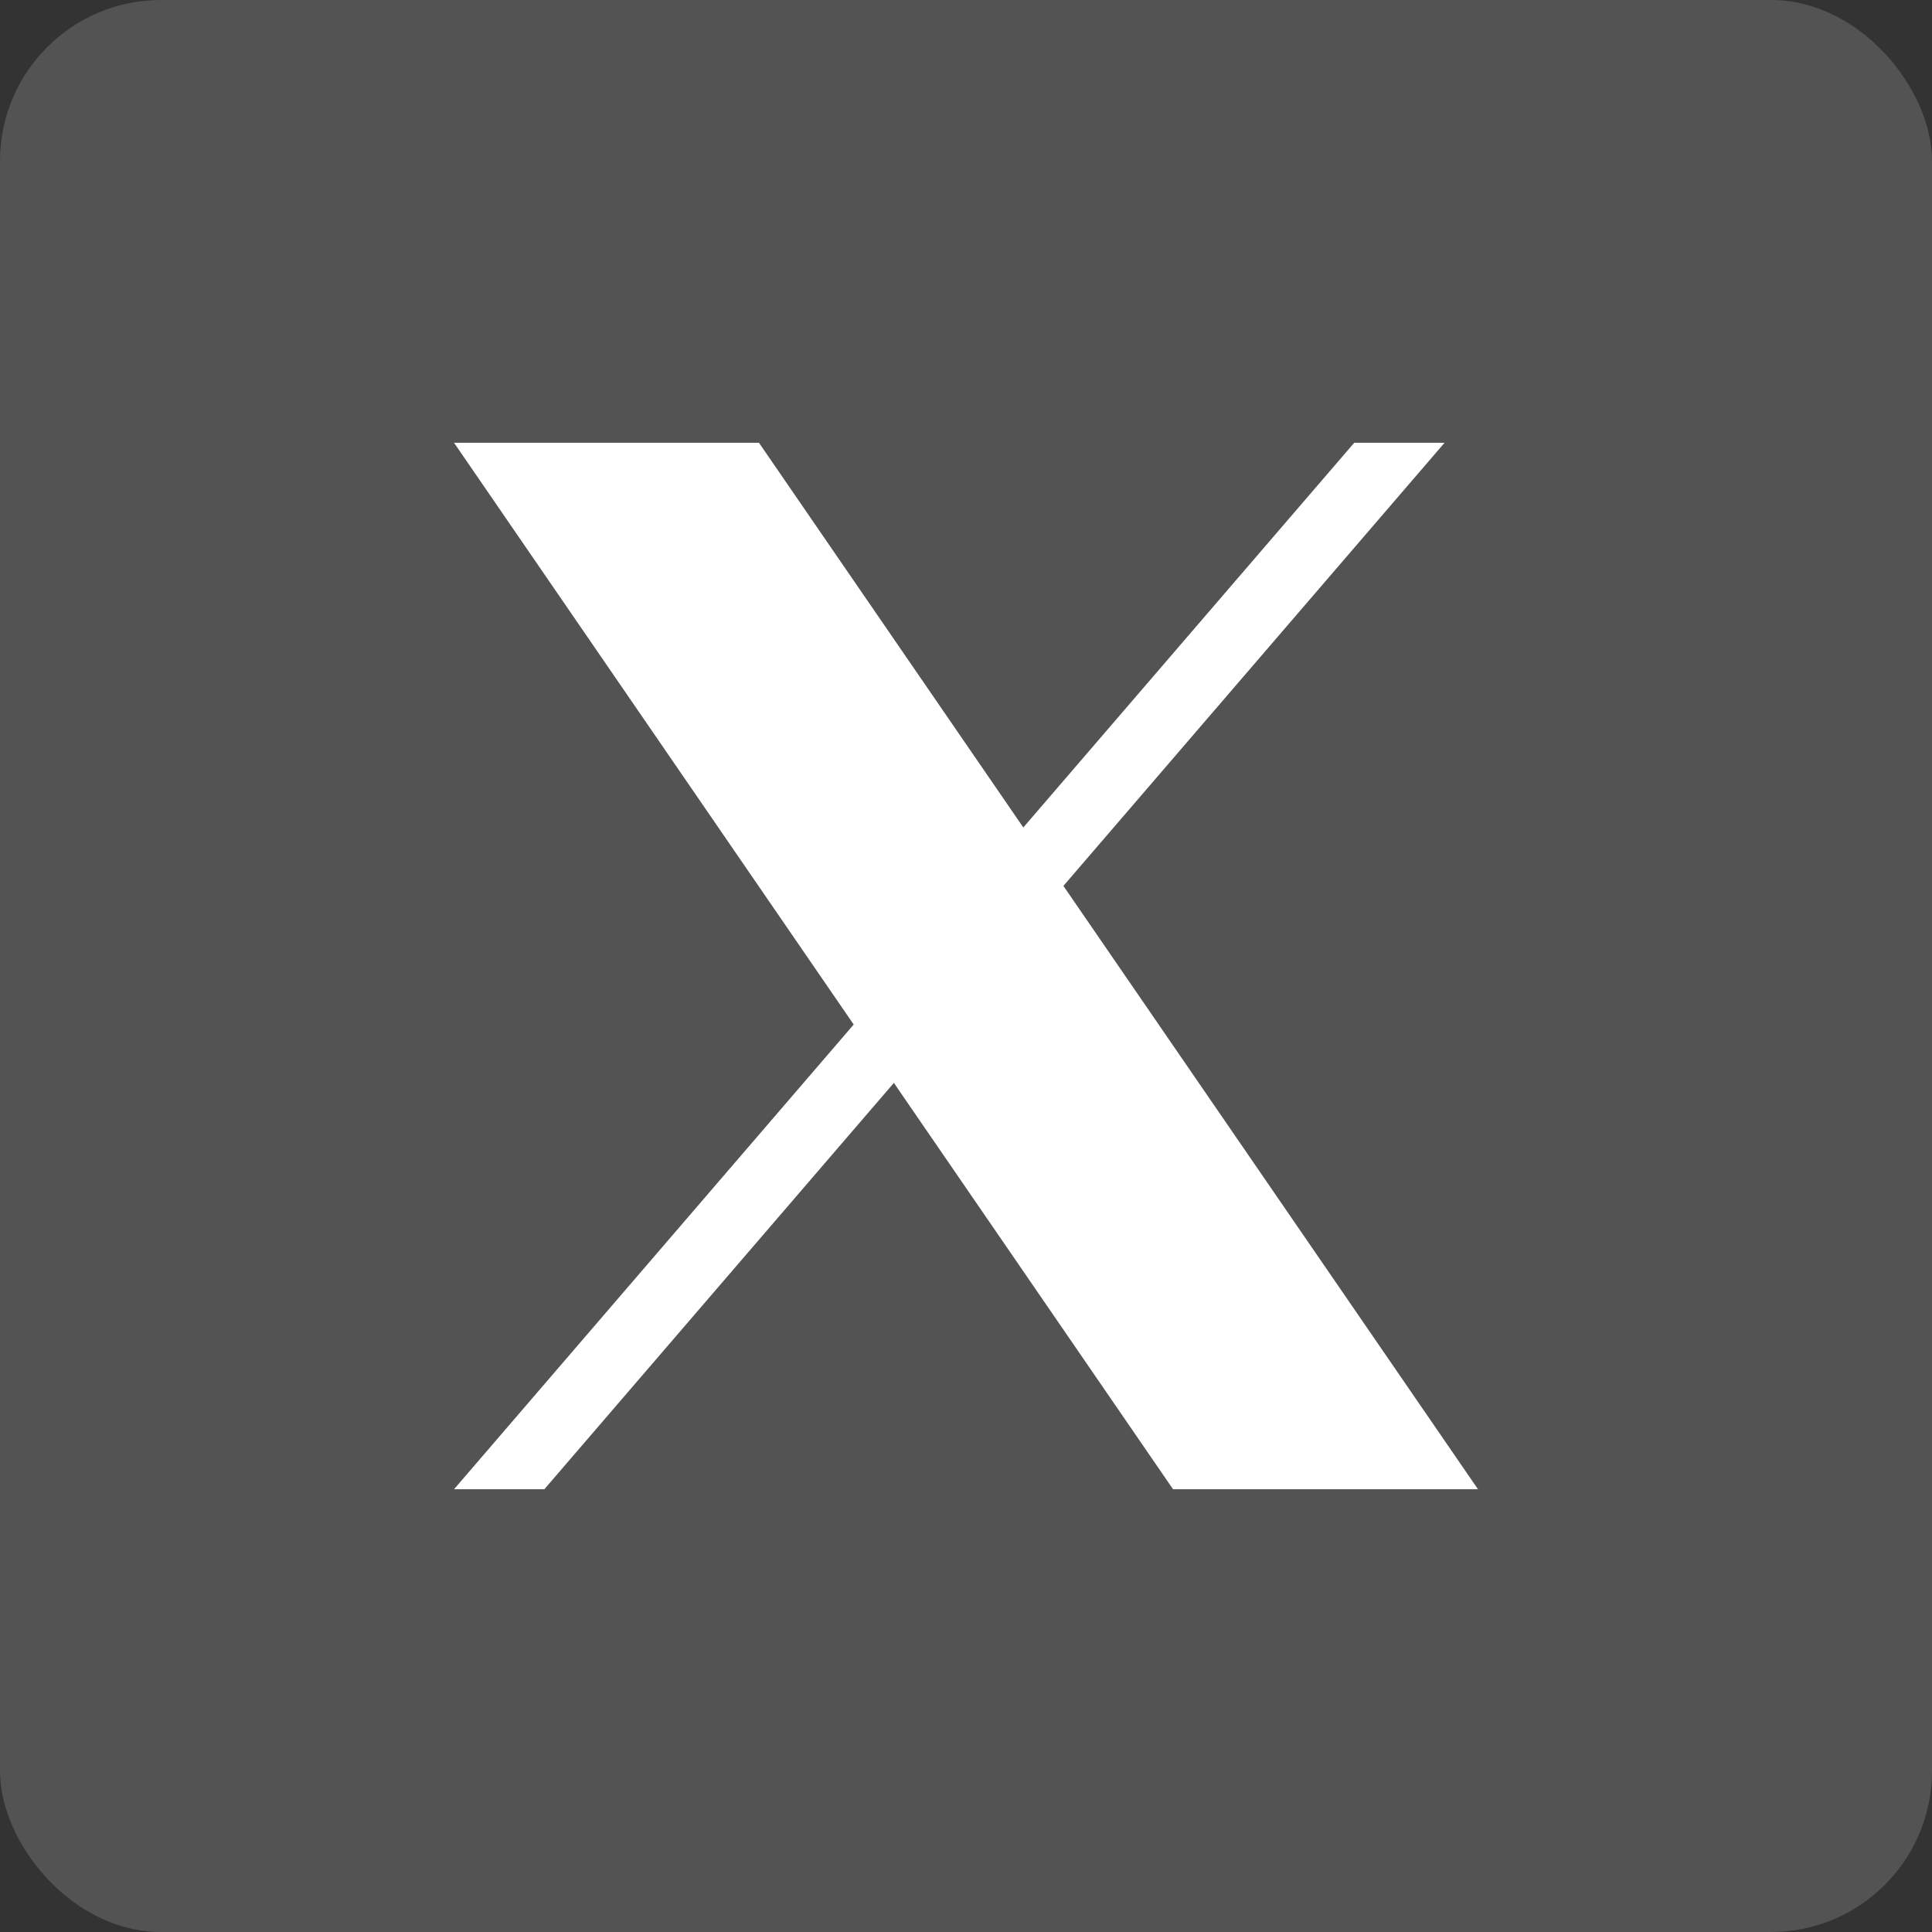
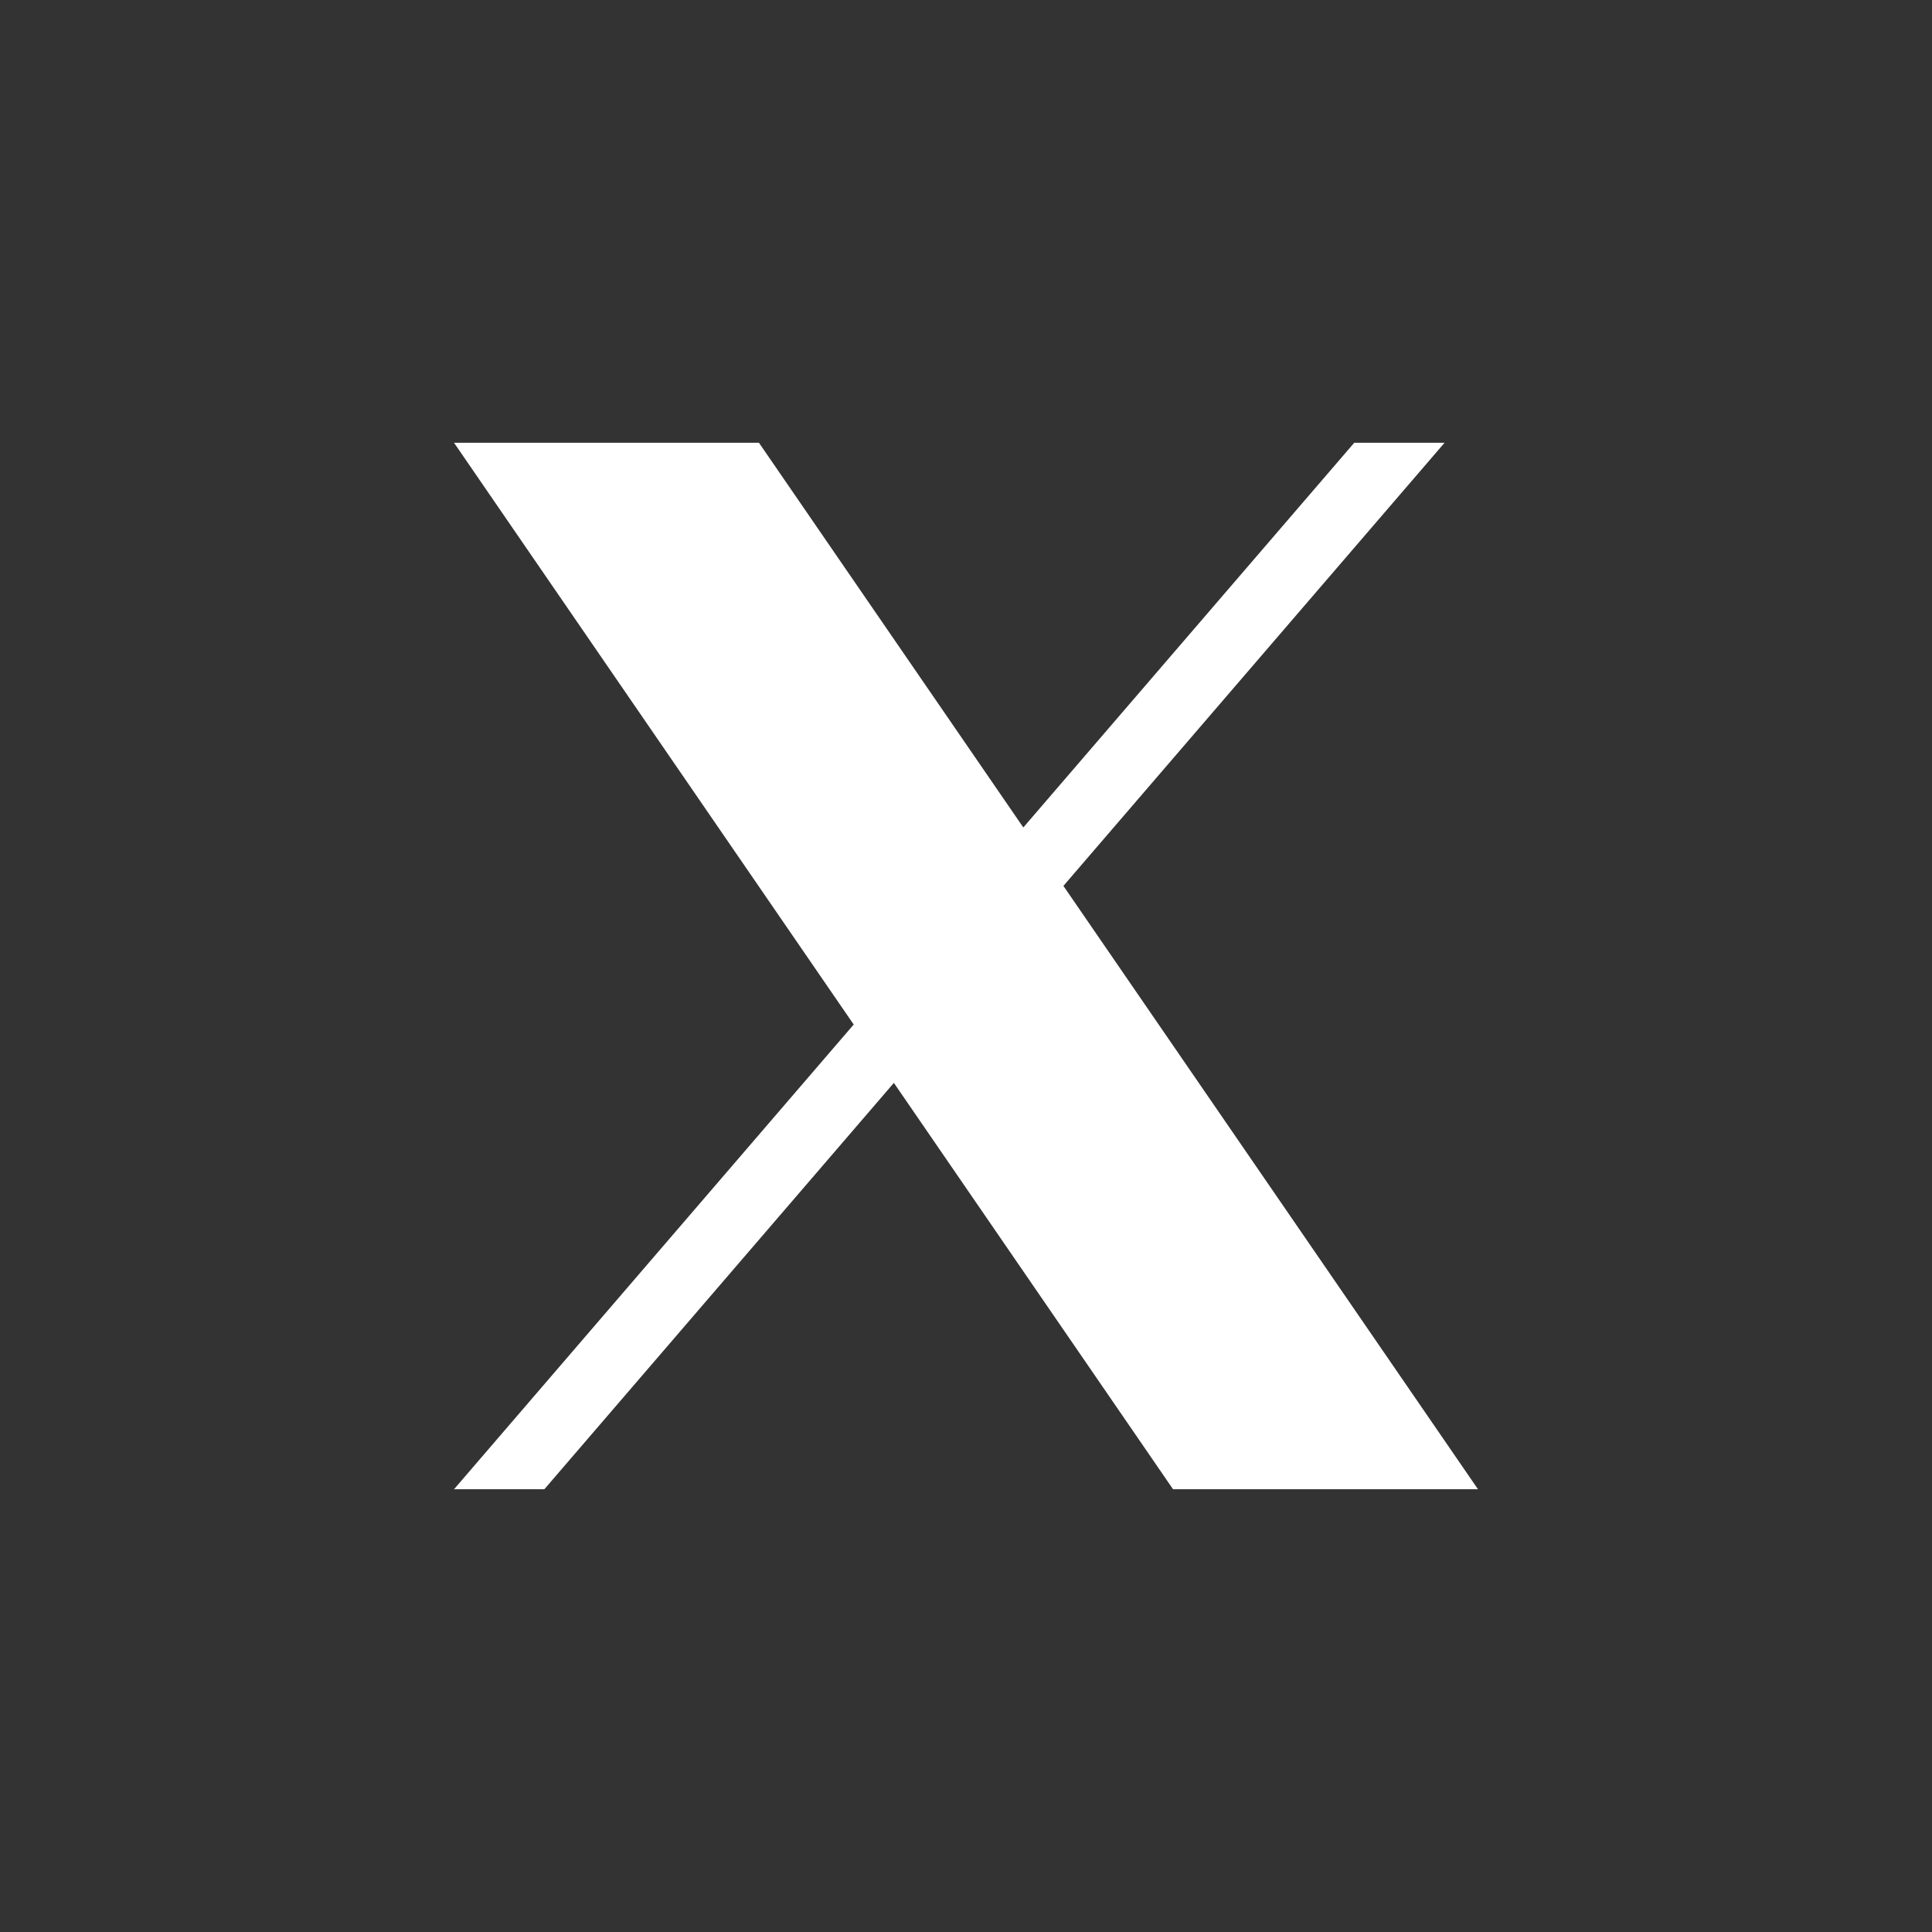
<svg xmlns="http://www.w3.org/2000/svg" width="24" height="24" viewBox="0 0 24 24" fill="none">
  <rect x="0" y="0" width="24" height="24" fill="#333333" stroke="none" />
  <g clip-path="url(#clip0_4153_16994)">
-     <rect width="24" height="24" rx="2" fill="white" fill-opacity="0.16" />
    <path d="M9.428 5.5L12.712 10.279L16.823 5.5H17.945L13.21 11.005L18.36 18.5H14.572L11.104 13.452L6.762 18.5H5.64L10.605 12.727L5.64 5.5H9.428Z" fill="white" />
  </g>
  <defs>
    <clipPath id="clip0_4153_16994">
      <rect width="24" height="24" rx="2" fill="white" />
    </clipPath>
  </defs>
</svg>